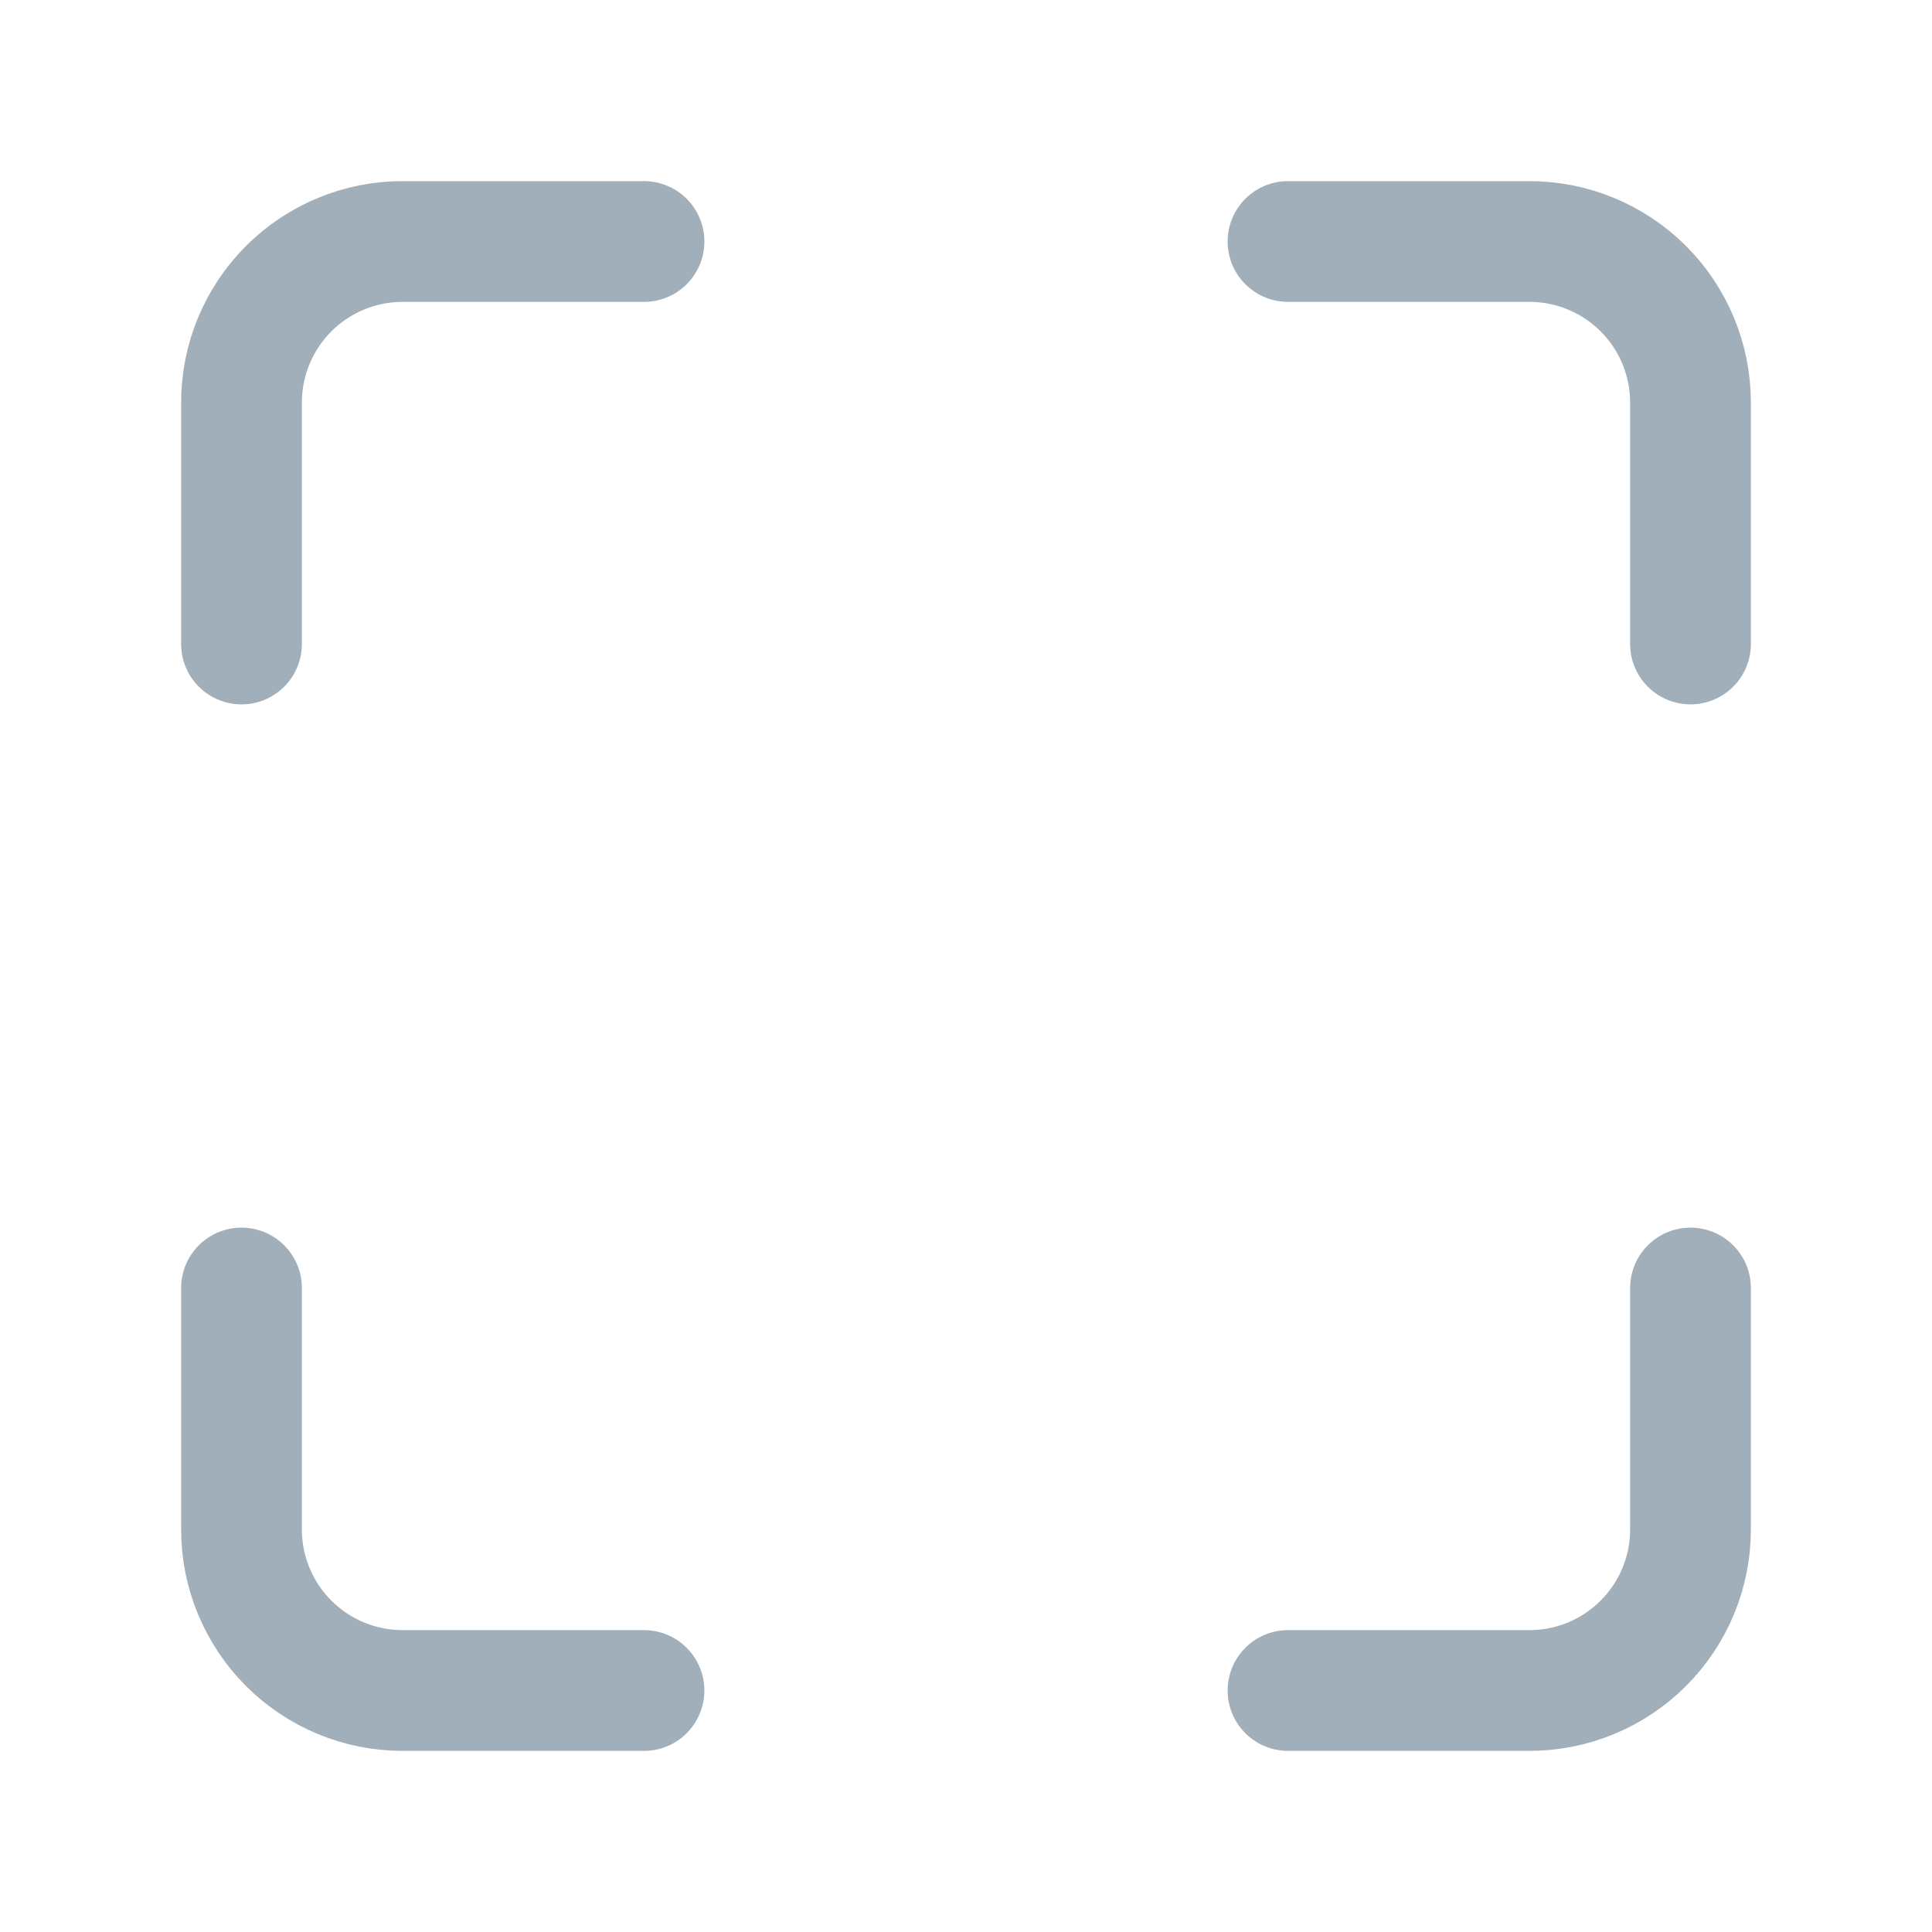
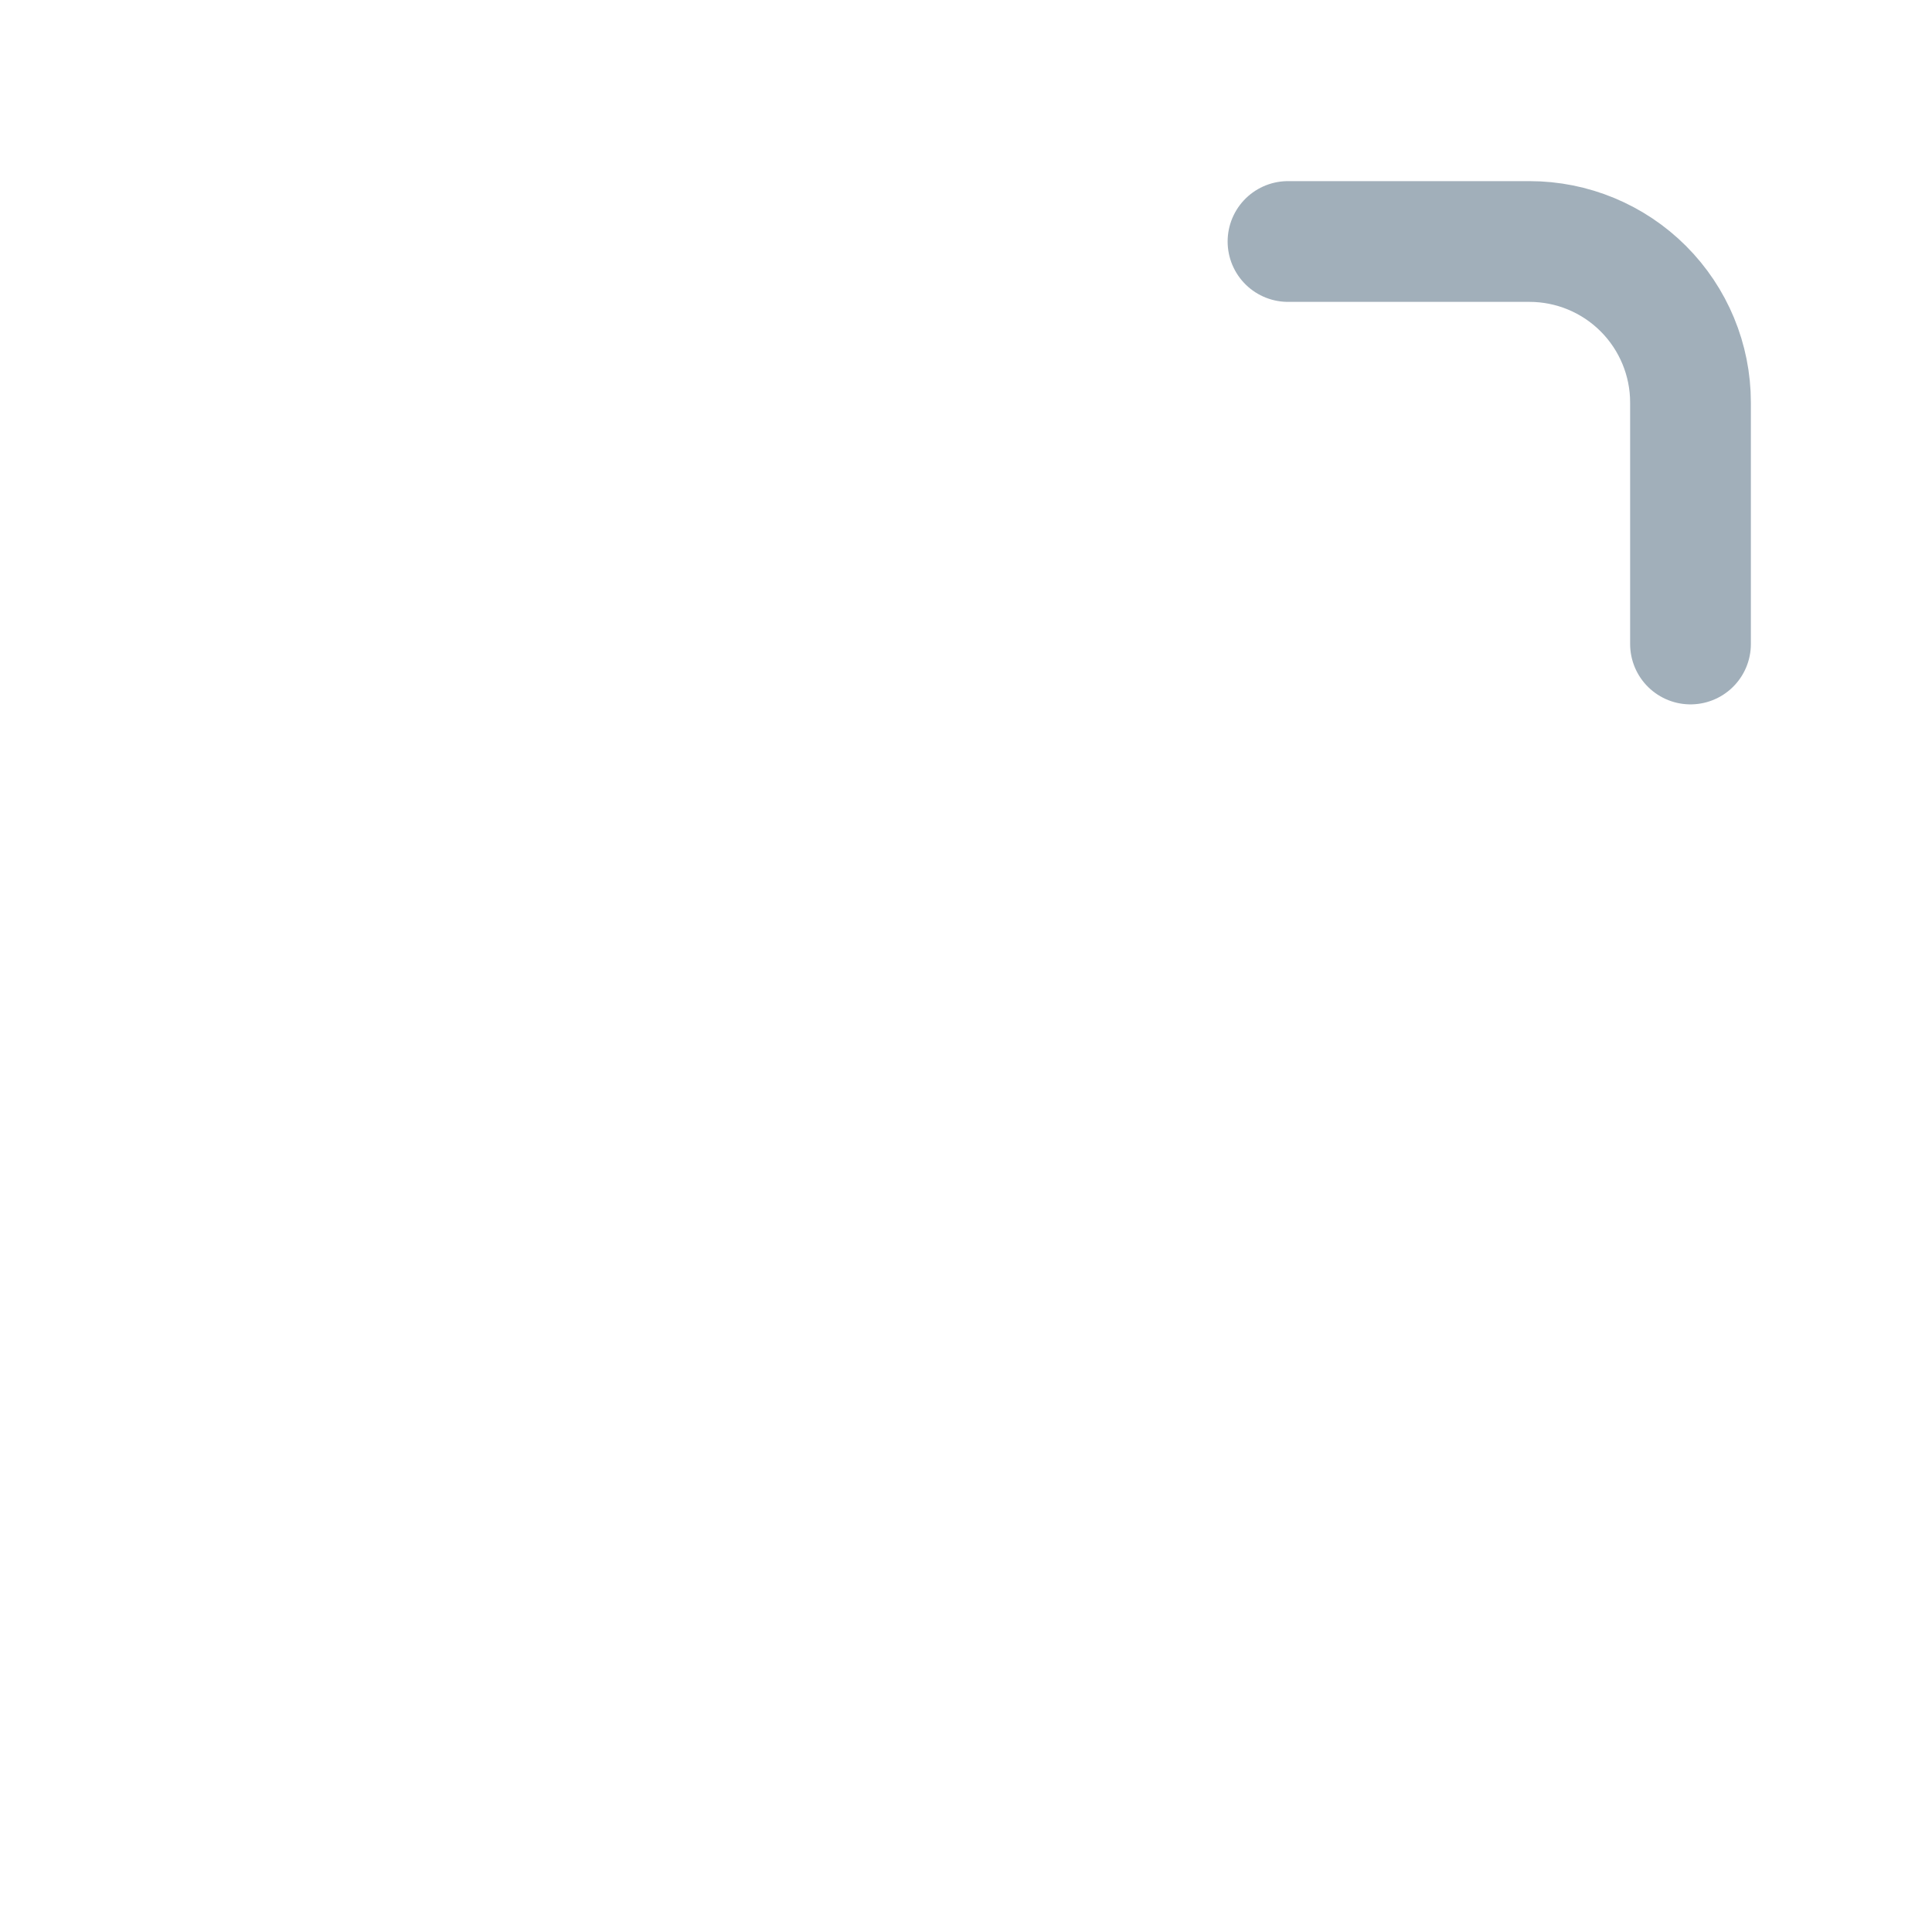
<svg xmlns="http://www.w3.org/2000/svg" width="24" height="24" viewBox="0 0 24 24" fill="none">
-   <path d="M8 3H5C4.47 3 3.961 3.211 3.586 3.586C3.211 3.961 3 4.47 3 5V8" stroke="#A1AFBA" stroke-width="1.5" stroke-linecap="round" stroke-linejoin="round" />
  <path d="M21 8V5C21 4.47 20.789 3.961 20.414 3.586C20.039 3.211 19.53 3 19 3H16" stroke="#A1AFBA" stroke-width="1.5" stroke-linecap="round" stroke-linejoin="round" />
-   <path d="M3 16V19C3 19.53 3.211 20.039 3.586 20.414C3.961 20.789 4.47 21 5 21H8" stroke="#A1AFBA" stroke-width="1.5" stroke-linecap="round" stroke-linejoin="round" />
-   <path d="M16 21H19C19.53 21 20.039 20.789 20.414 20.414C20.789 20.039 21 19.53 21 19V16" stroke="#A1AFBA" stroke-width="1.5" stroke-linecap="round" stroke-linejoin="round" />
</svg>